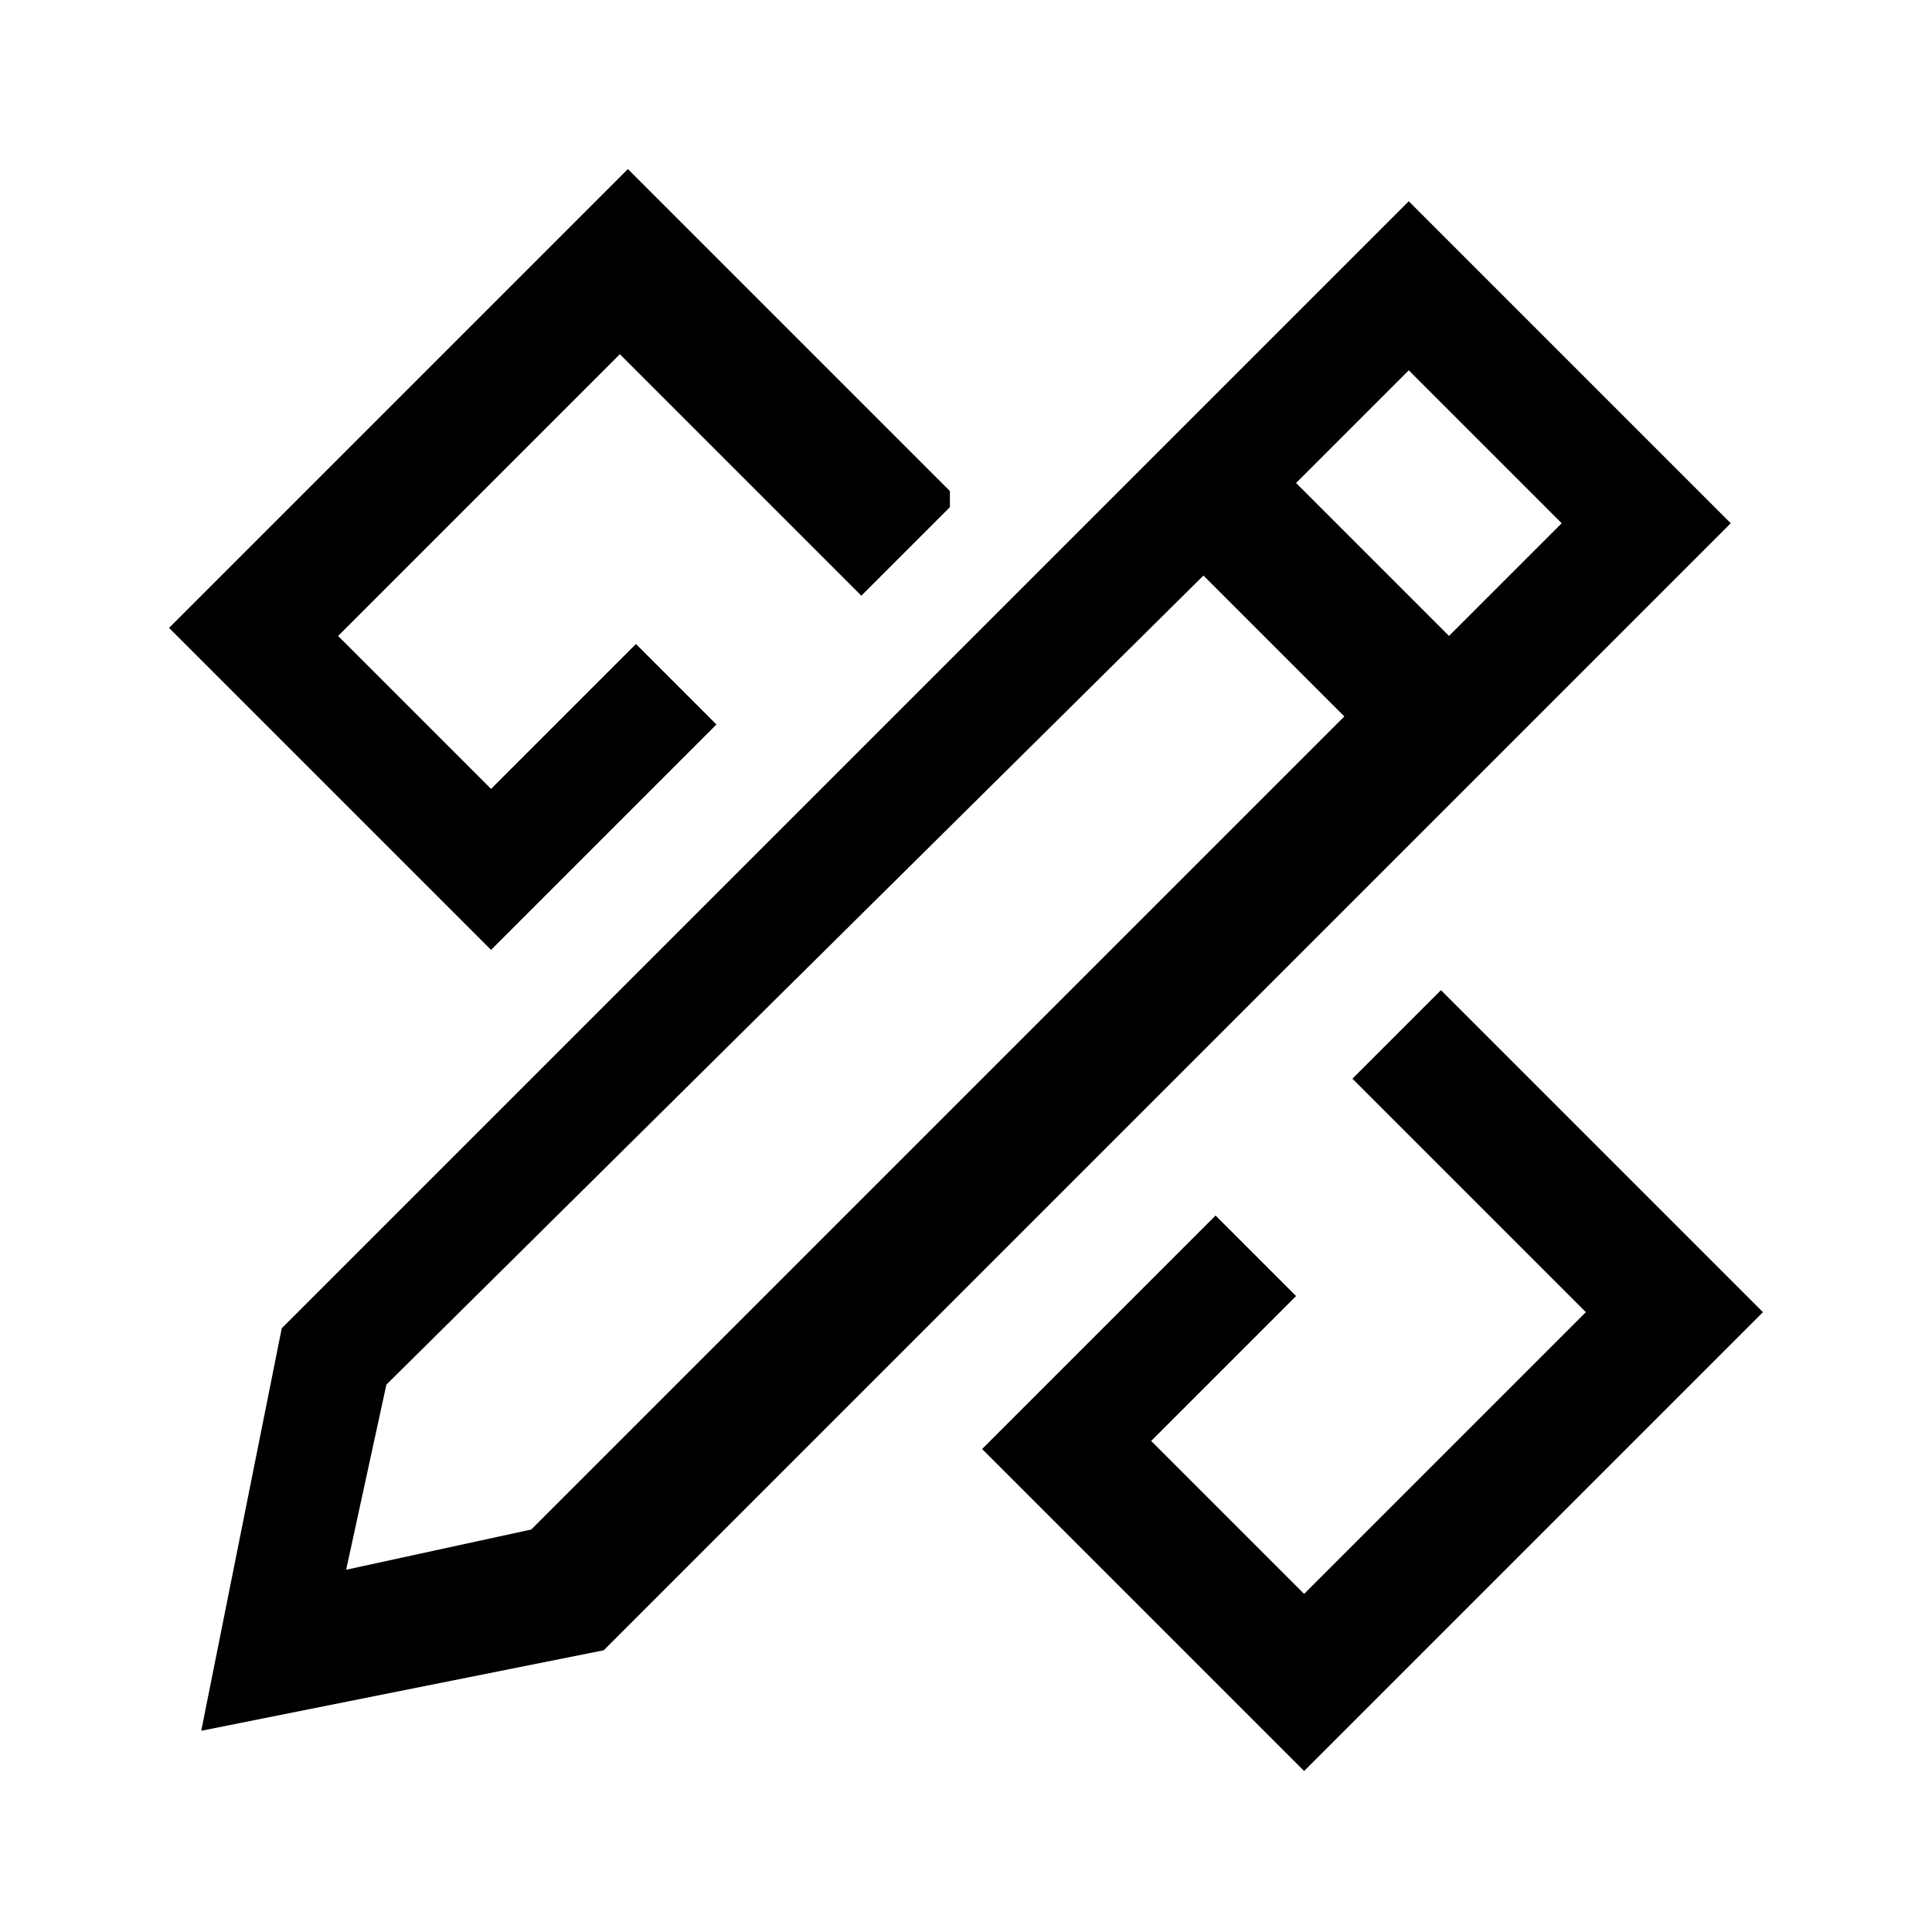
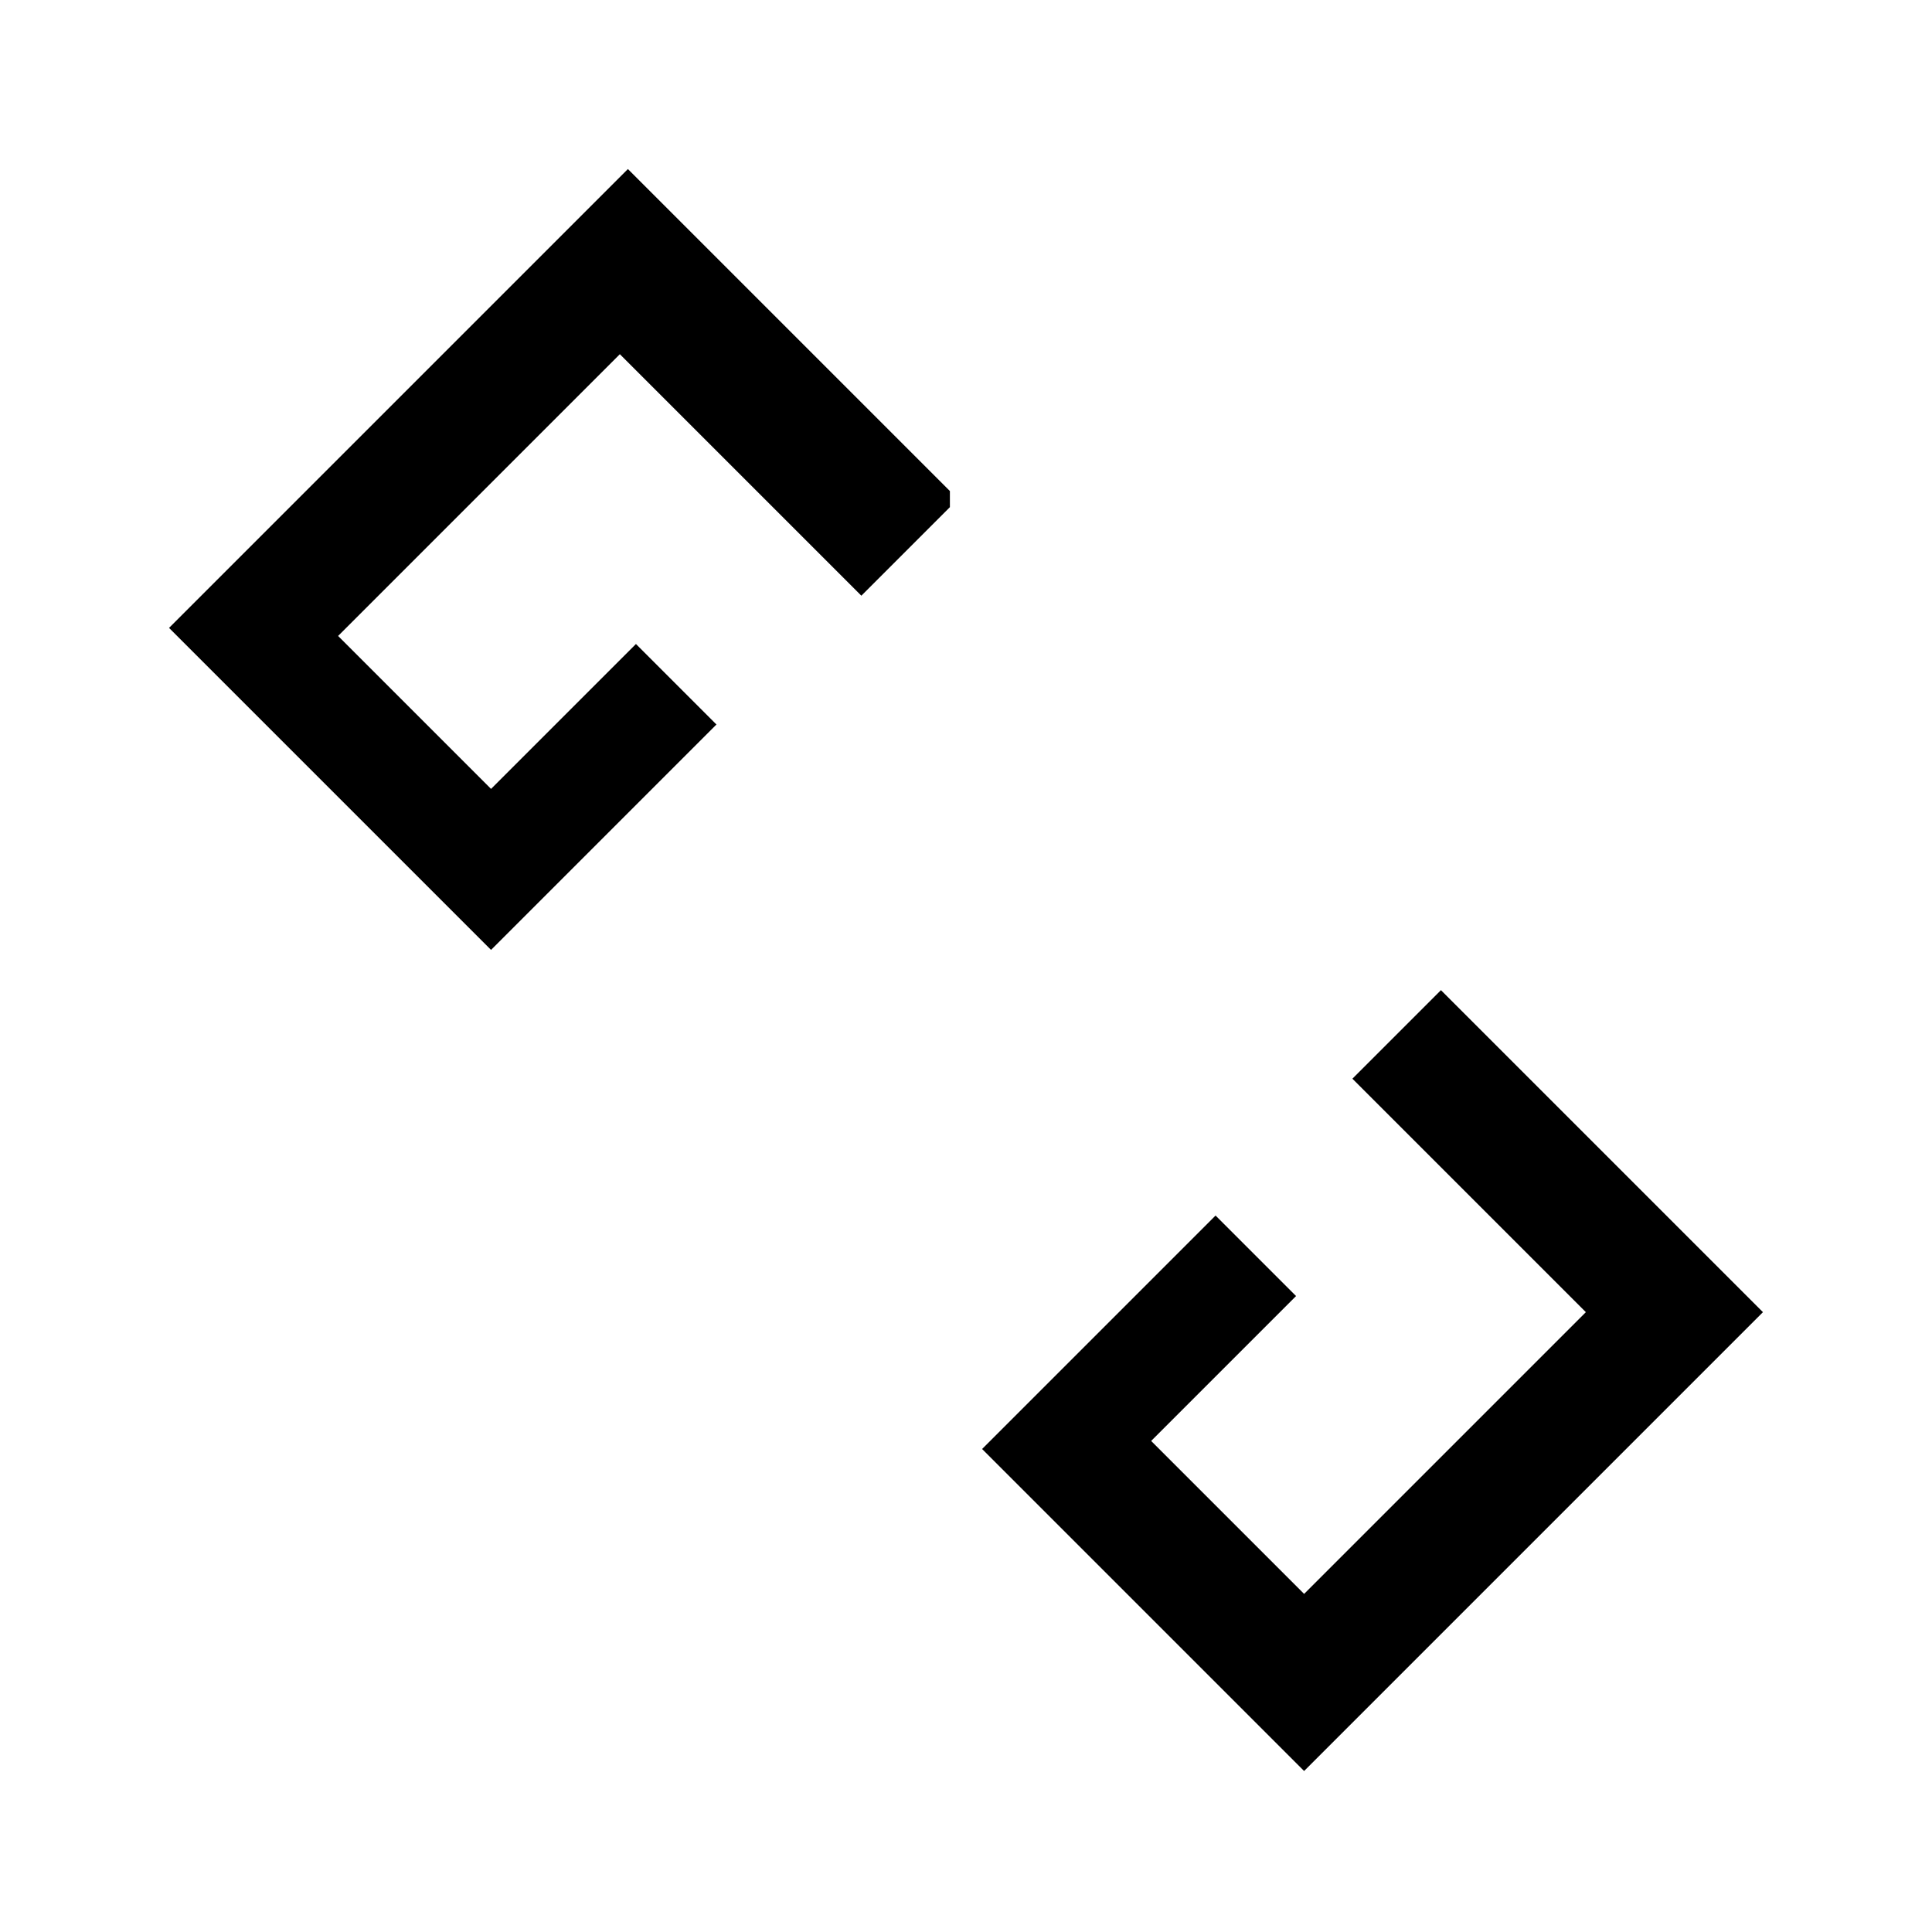
<svg xmlns="http://www.w3.org/2000/svg" id="Layer_2" viewBox="0 0 24 24">
  <g id="_1.5px">
    <g id="design-2">
-       <rect id="regular_design_design_background" width="24" height="24" style="fill:none;" />
      <g id="Subtract-13">
        <path id="Subtract-14" d="m11.8,6.1L7.8,2.1,2.1,7.8l4,4,2.8-2.8-1-1-1.8,1.8-1.9-1.9,3.5-3.5,3,3,1.1-1.1Z" />
        <path id="Subtract-15" d="m15.1,15.1l1,1-1.8,1.8,1.9,1.9,3.5-3.5-2.9-2.9,1.1-1.1,4,4-5.7,5.7-4-4,2.8-2.8Z" />
      </g>
-       <path id="Union-16" d="m2.5,21.5h0l1-5L17.5,2.5l4,4-14,14-5,1ZM15,7.1h0l-10.2,10.1-.5,2.3,2.3-.5,10.1-10.1-1.9-1.9Zm2.5-2.5h0l-1.4,1.4,1.9,1.9,1.4-1.4-1.9-1.9Z" />
    </g>
  </g>
</svg>